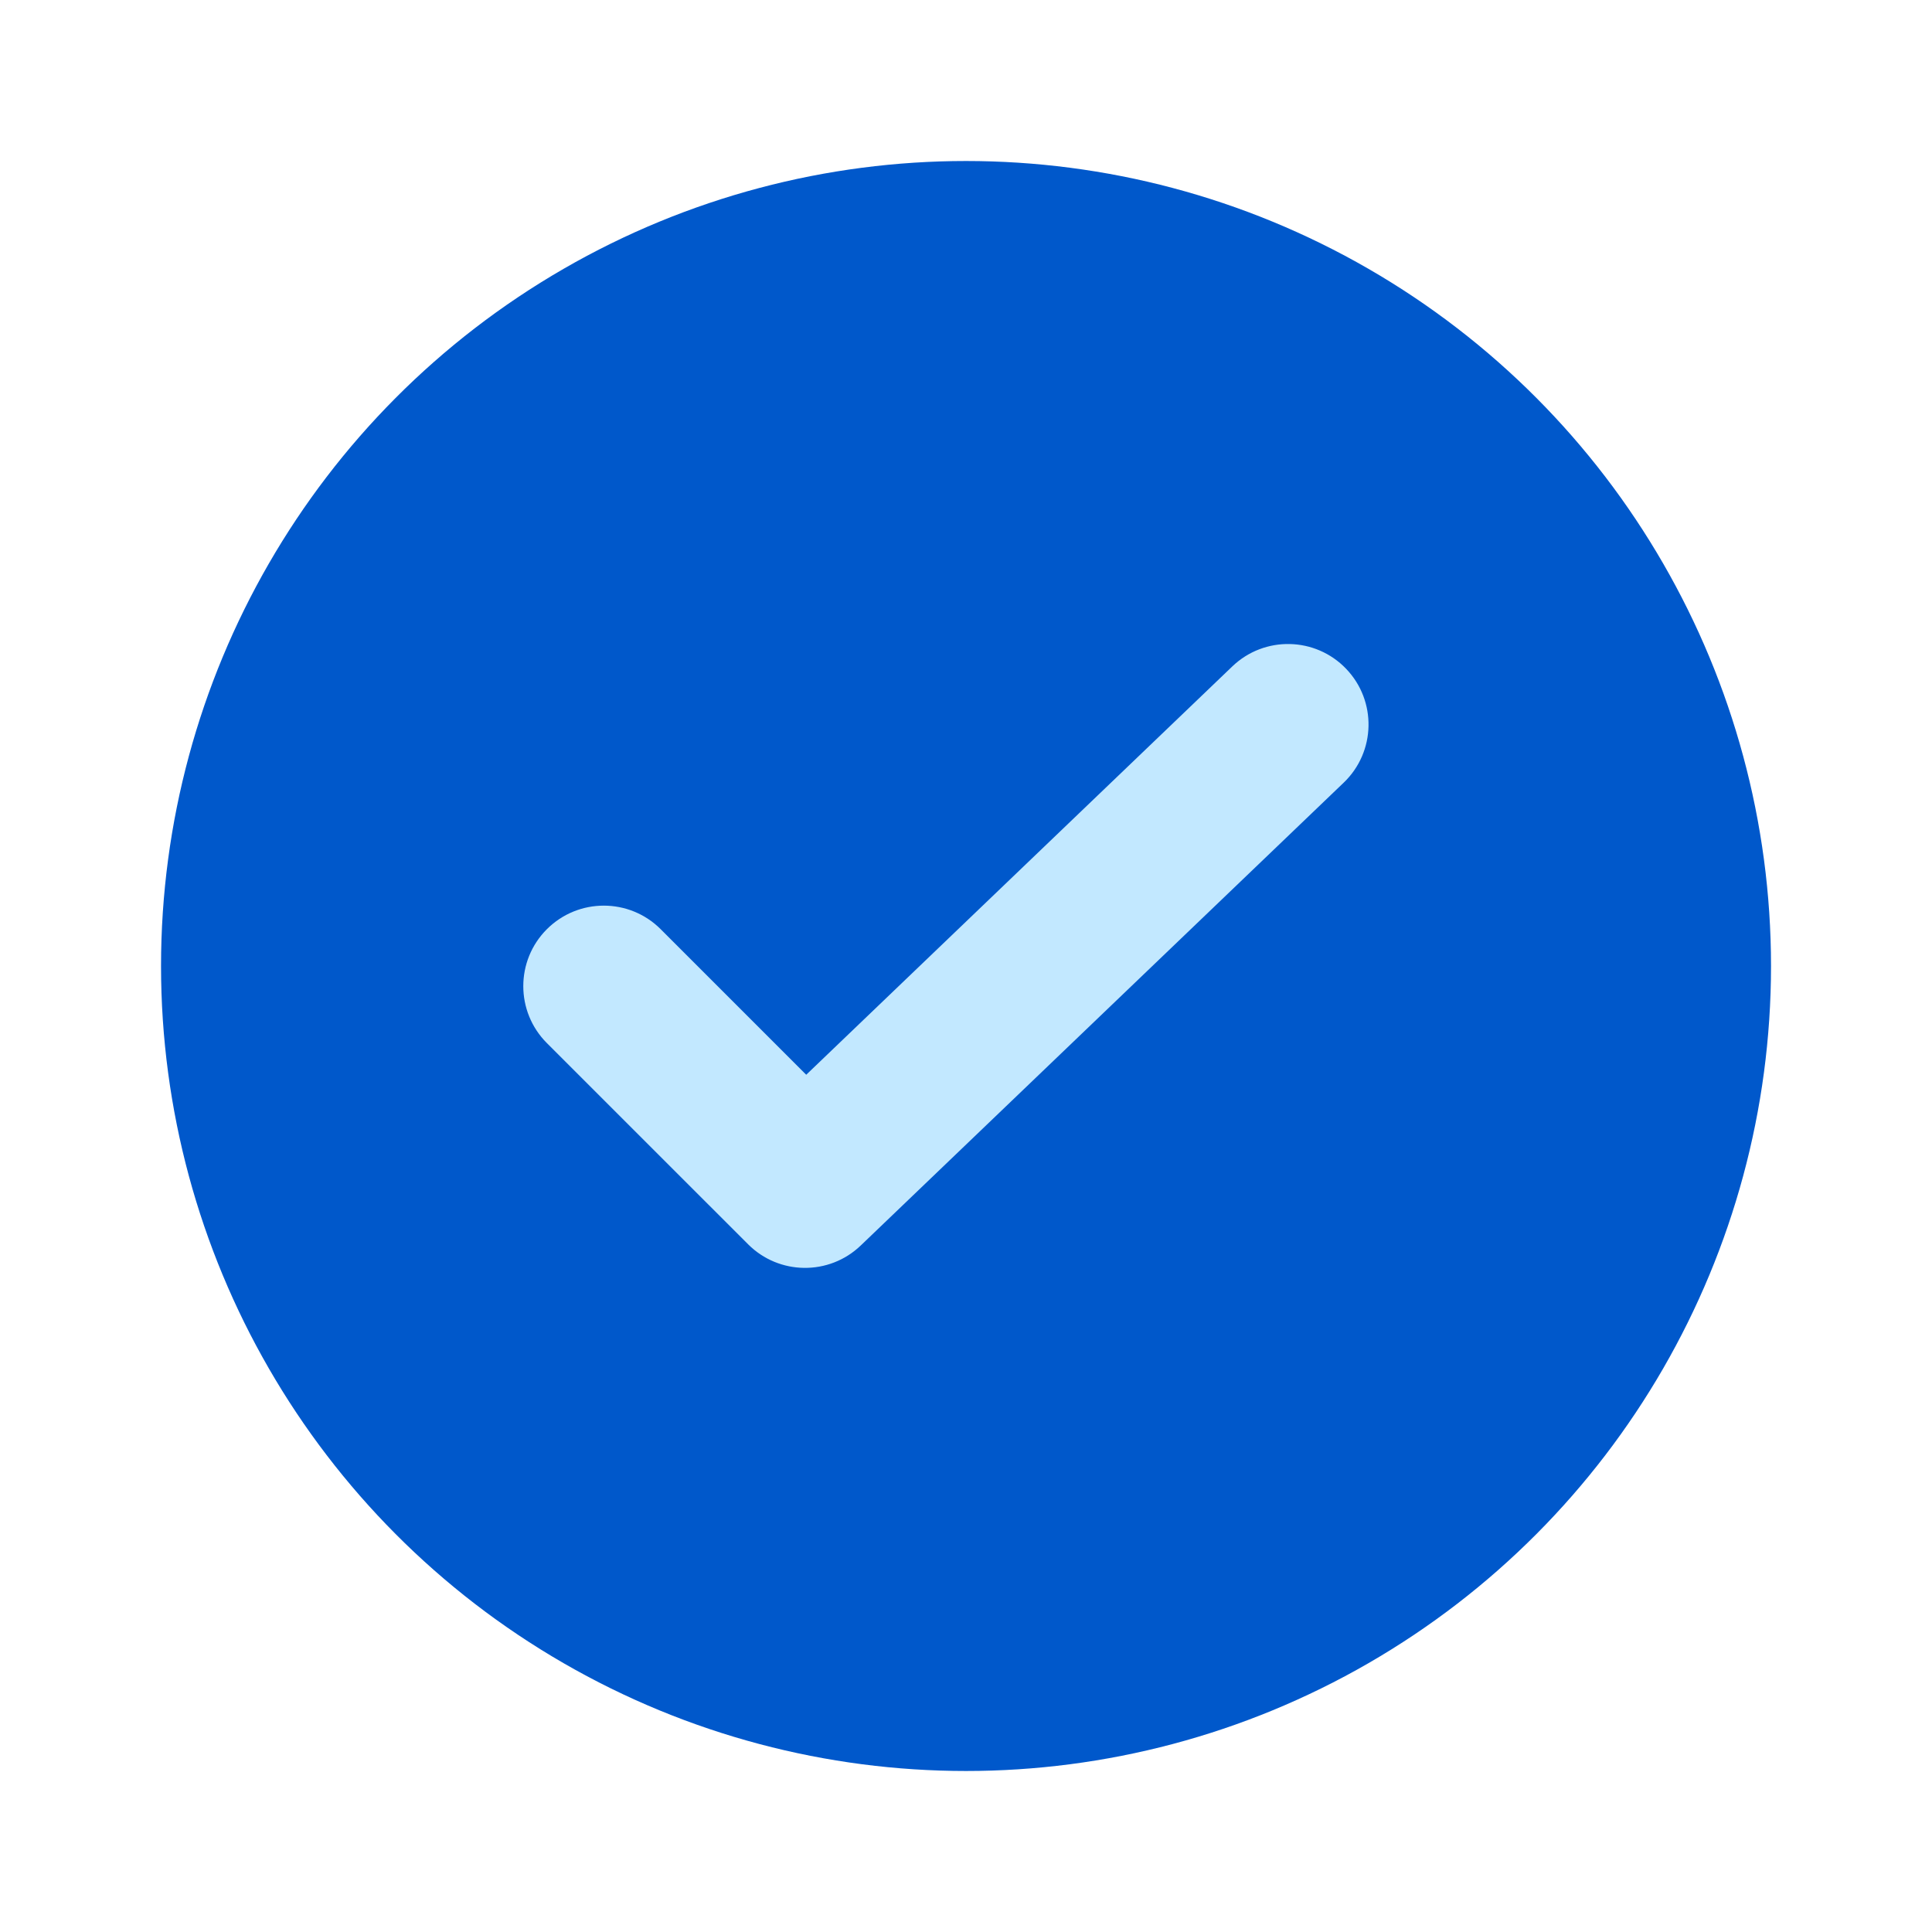
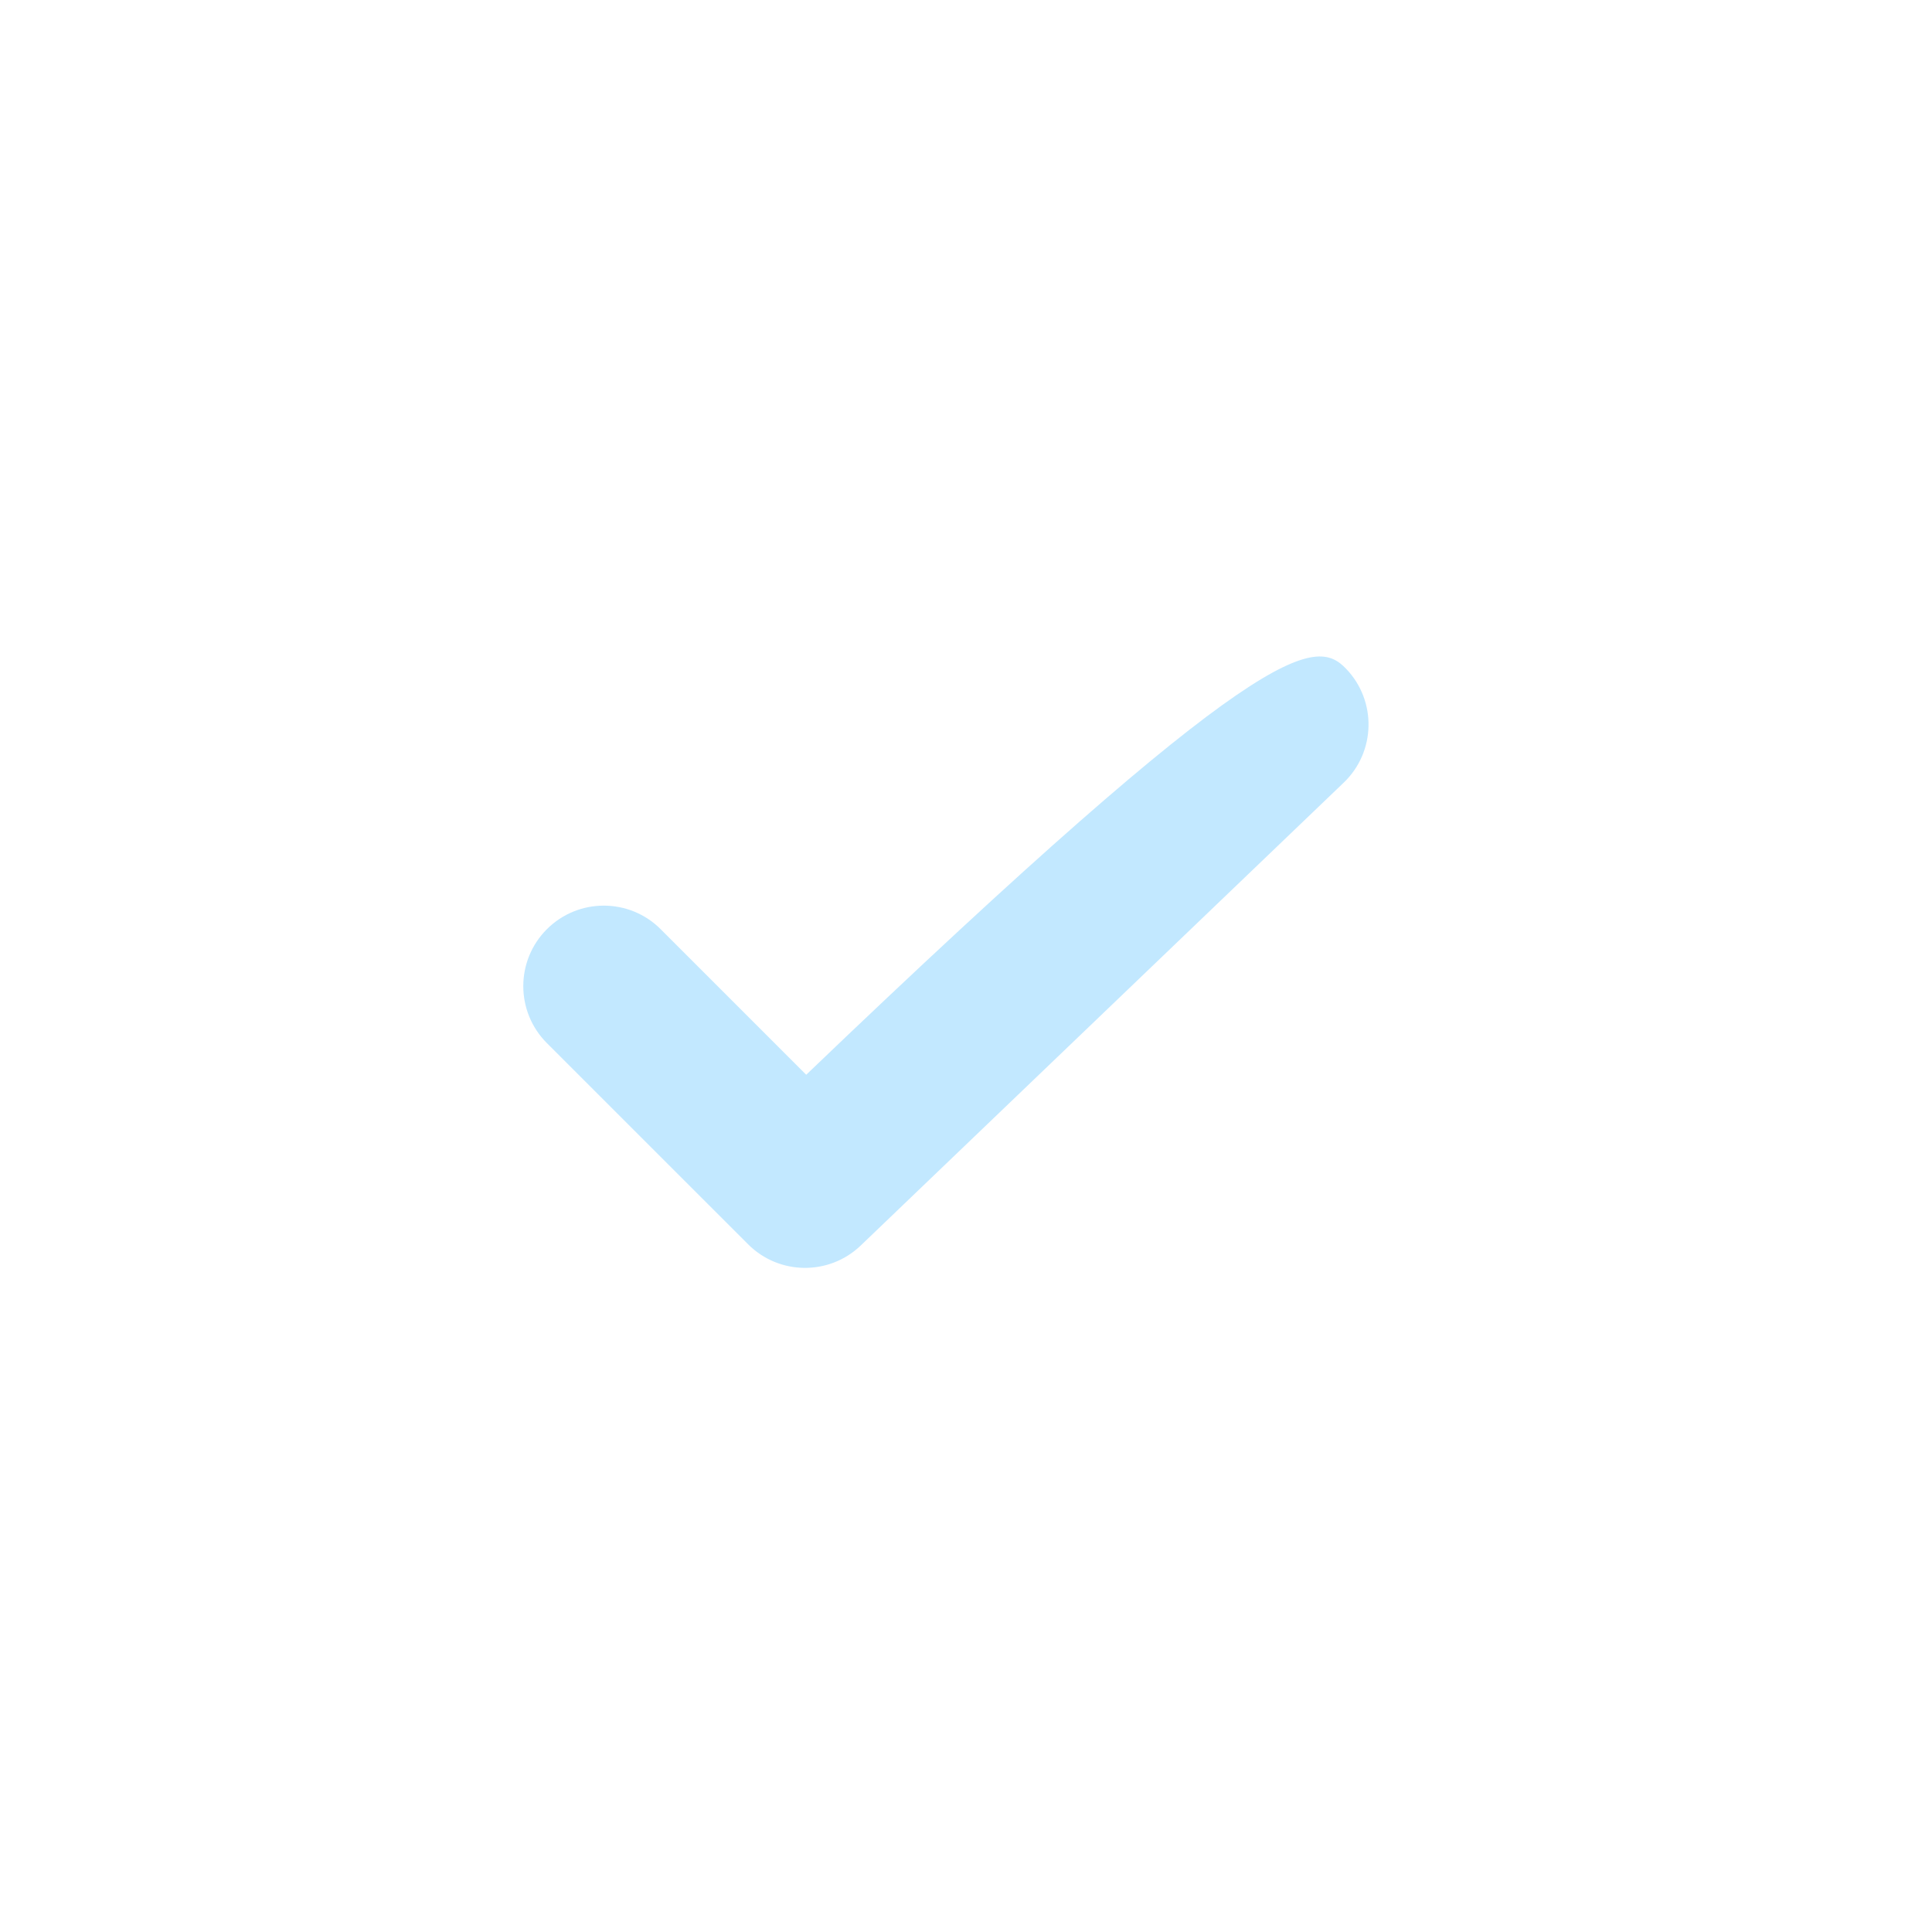
<svg xmlns="http://www.w3.org/2000/svg" width="80" height="80" viewBox="0 0 80 80" fill="none">
-   <circle cx="40.001" cy="40" r="33.333" fill="#0058CB" />
-   <path fill-rule="evenodd" clip-rule="evenodd" d="M55.741 27.694C57.015 29.023 56.97 31.133 55.641 32.407L35.641 51.574C34.332 52.828 32.26 52.806 30.978 51.524L22.644 43.191C21.343 41.889 21.343 39.778 22.644 38.477C23.946 37.175 26.057 37.175 27.358 38.477L33.384 44.503L51.028 27.594C52.357 26.32 54.468 26.365 55.741 27.694Z" fill="#C2E8FF" />
+   <path fill-rule="evenodd" clip-rule="evenodd" d="M55.741 27.694C57.015 29.023 56.97 31.133 55.641 32.407L35.641 51.574C34.332 52.828 32.26 52.806 30.978 51.524L22.644 43.191C21.343 41.889 21.343 39.778 22.644 38.477C23.946 37.175 26.057 37.175 27.358 38.477L33.384 44.503C52.357 26.32 54.468 26.365 55.741 27.694Z" fill="#C2E8FF" />
</svg>